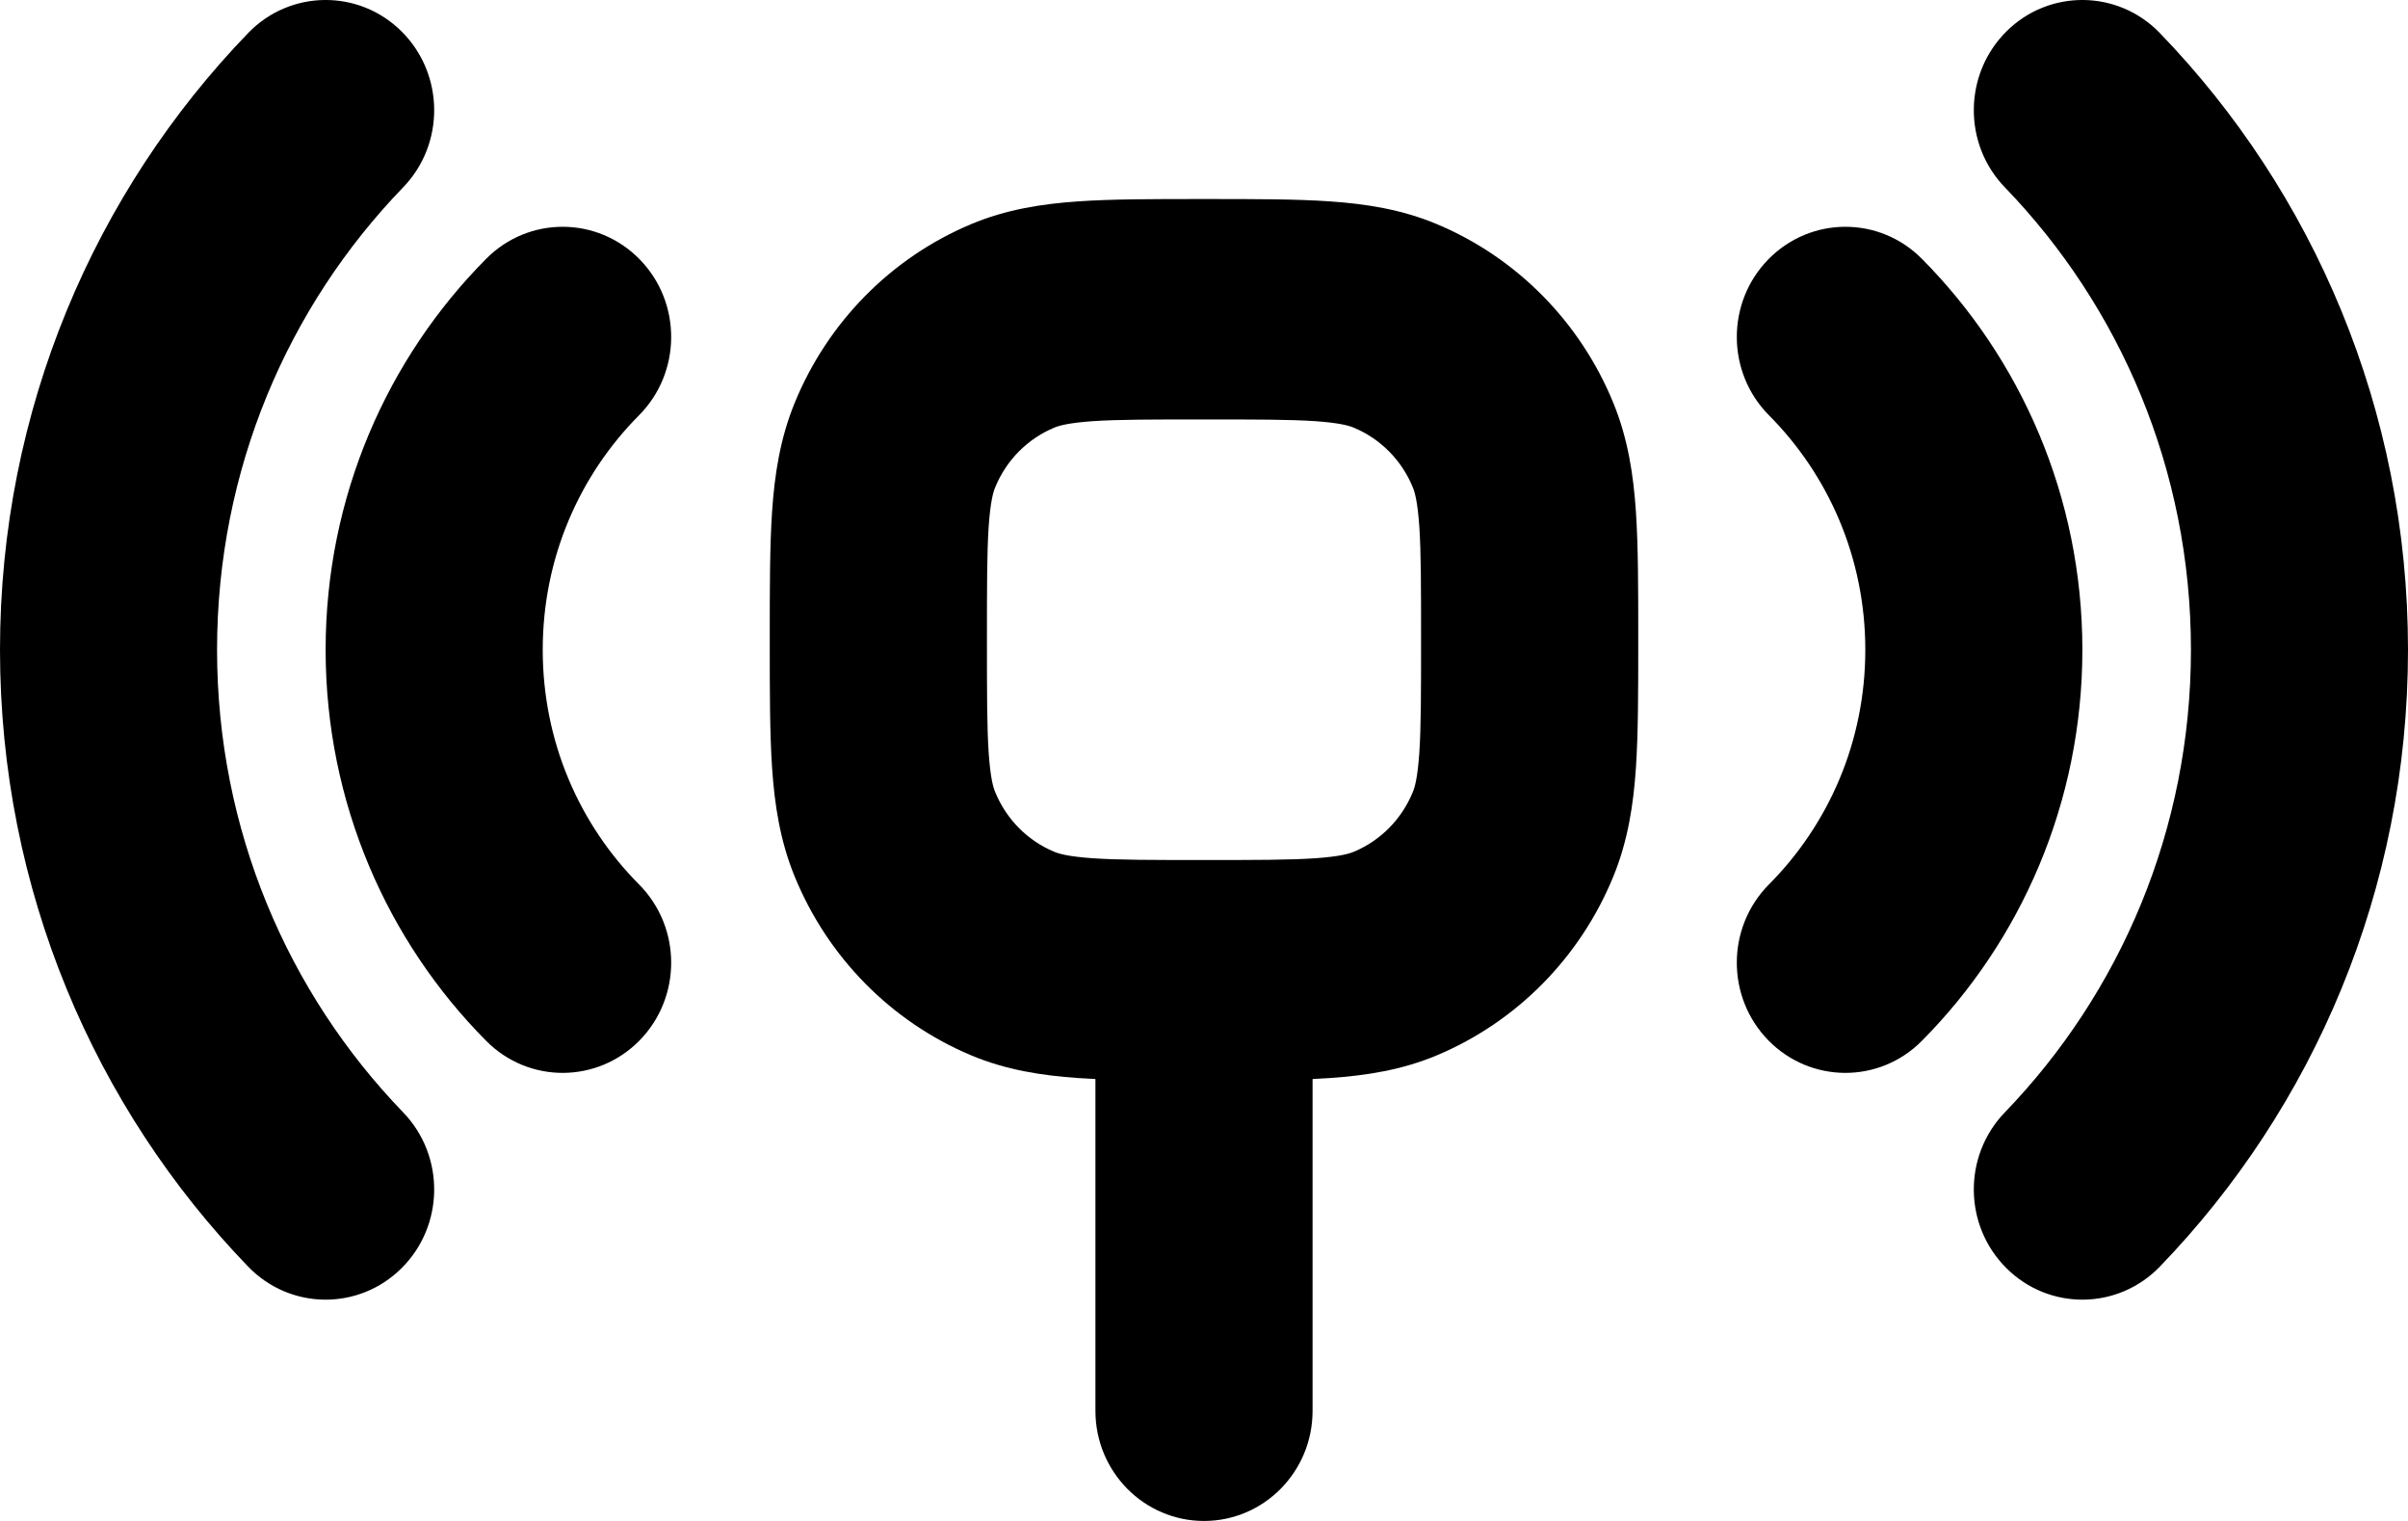
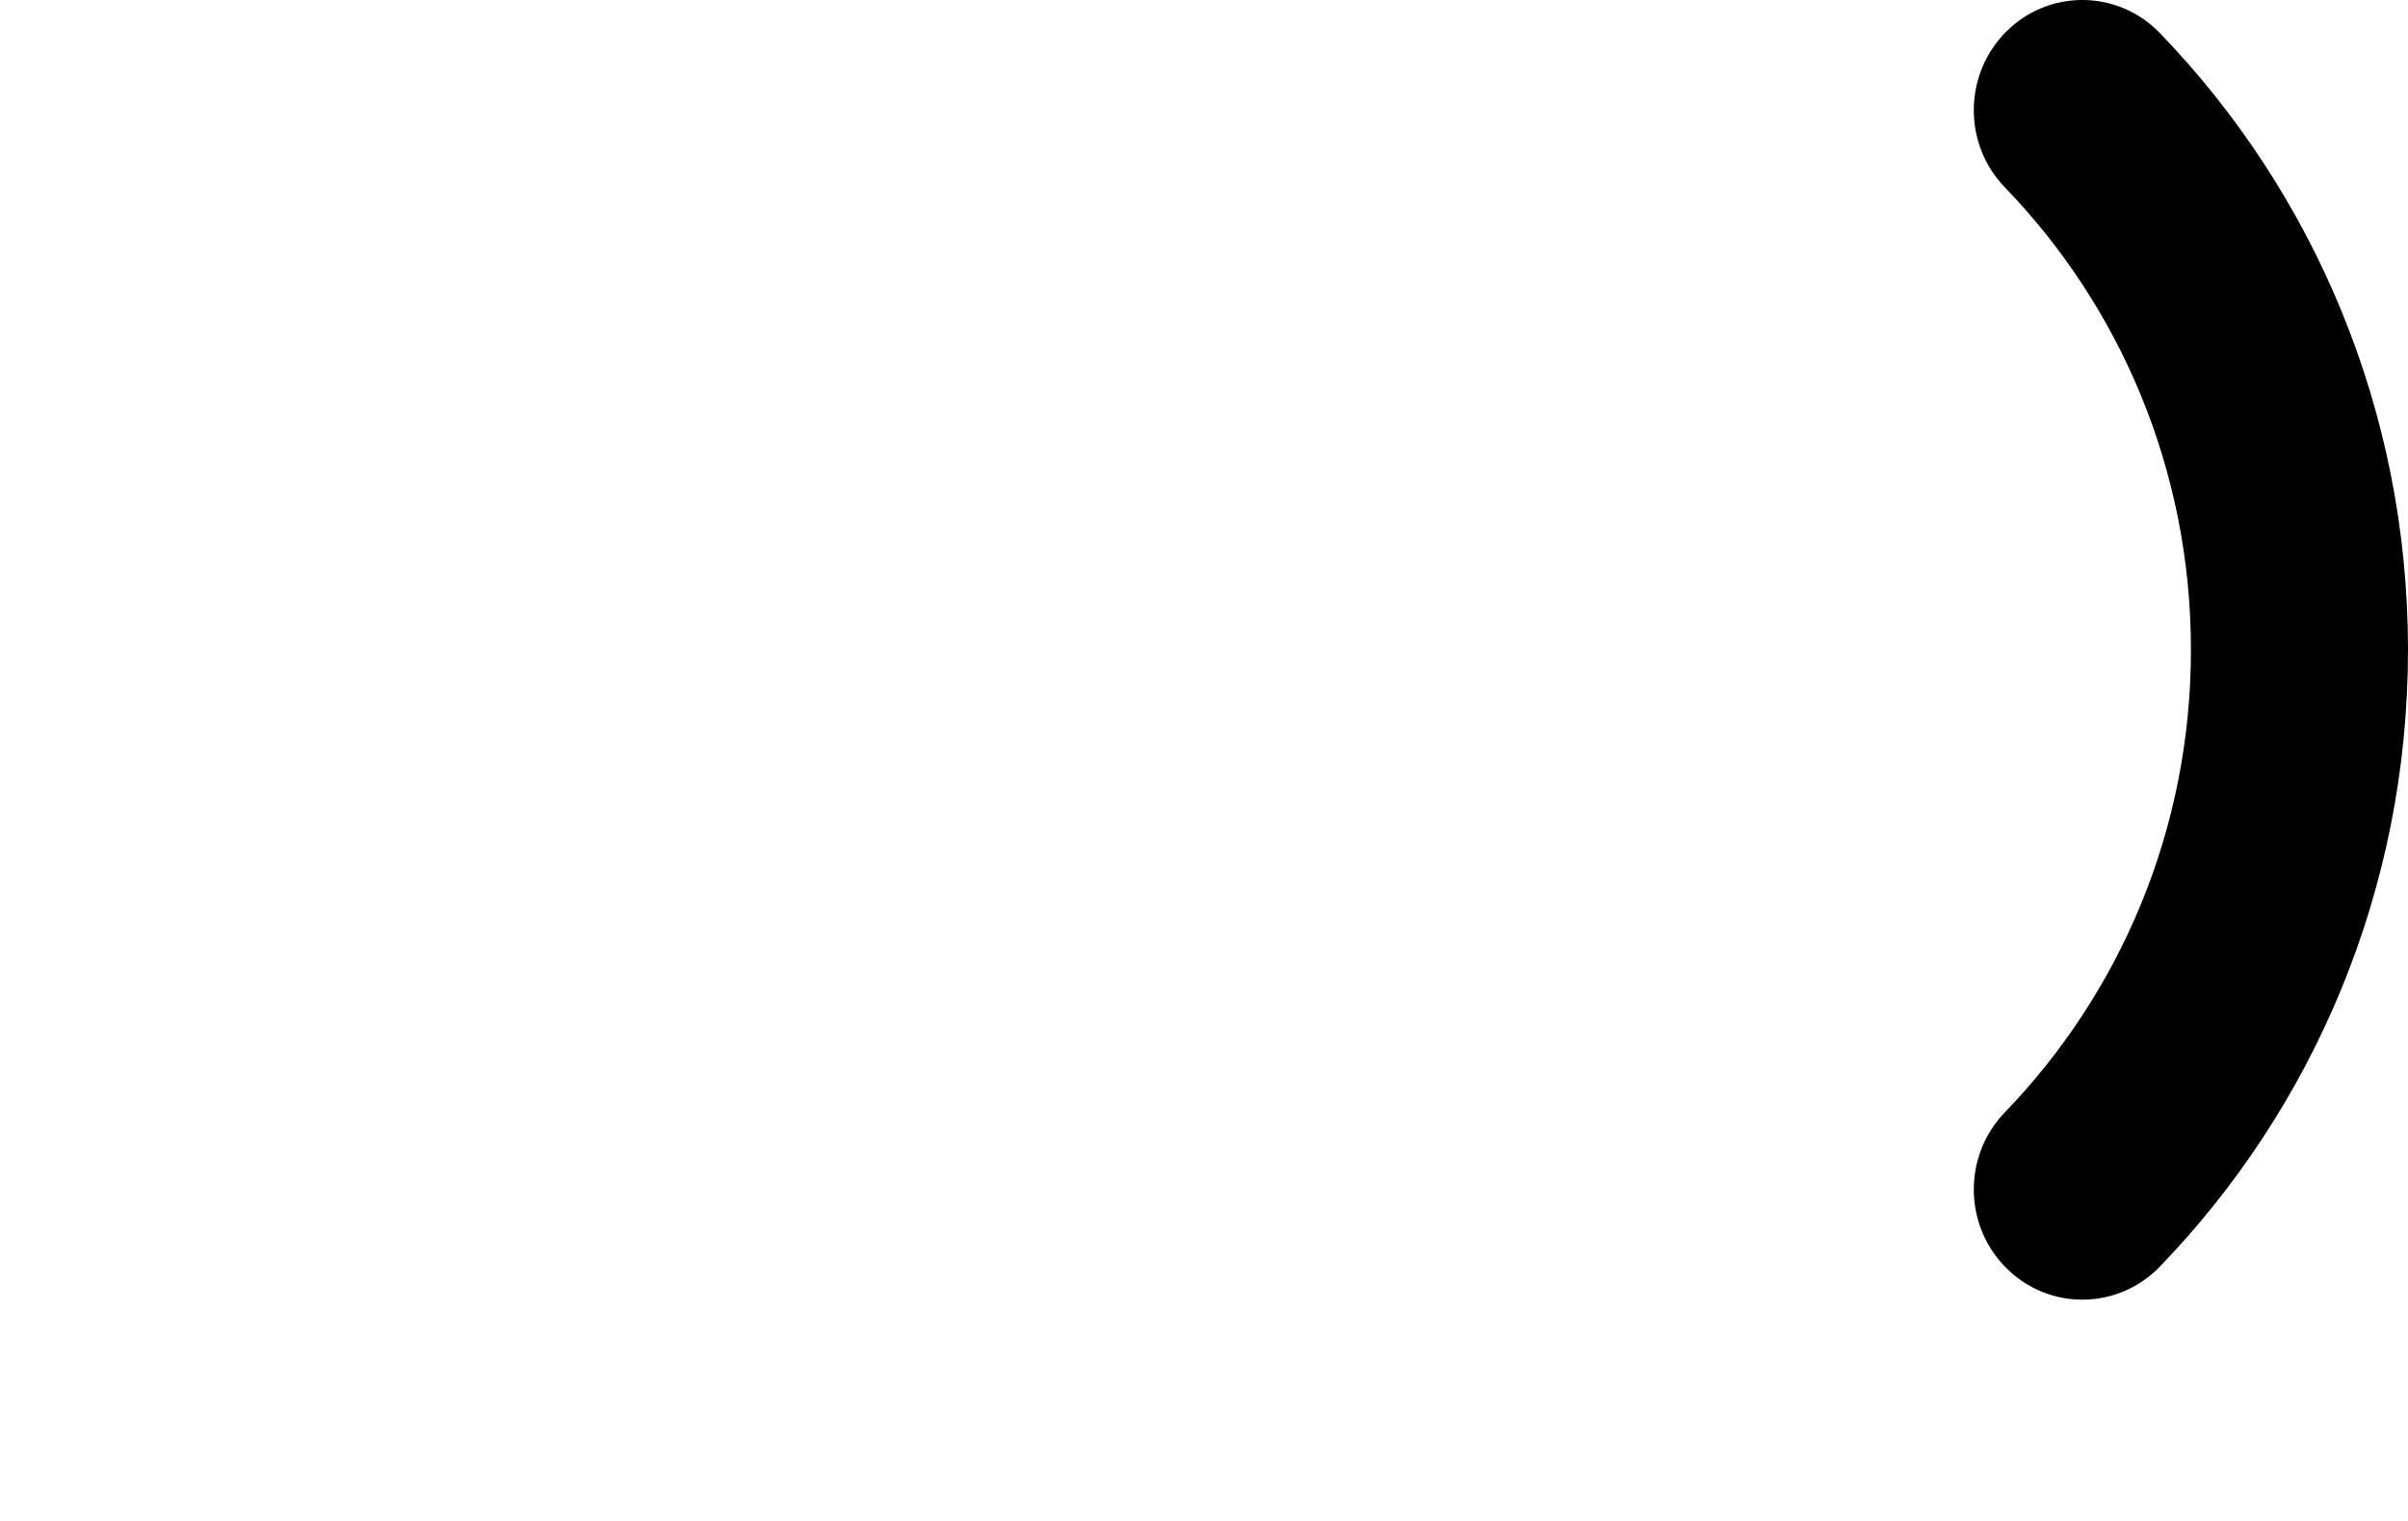
<svg xmlns="http://www.w3.org/2000/svg" width="57" height="36" viewBox="0 0 57 36" fill="none">
  <path d="M47.456 4.433C50.183 7.256 51.862 11.118 51.862 15.381C51.862 19.644 50.183 23.504 47.456 26.33C46.463 27.359 46.48 29.009 47.494 30.016C48.506 31.026 50.135 31.008 51.127 29.979C54.757 26.22 57 21.065 57 15.381C57 9.698 54.757 4.543 51.127 0.783C50.135 -0.246 48.506 -0.263 47.494 0.744C46.48 1.754 46.463 3.404 47.456 4.433Z" fill="black" />
-   <path d="M41.872 9.828C43.284 11.248 44.154 13.208 44.154 15.381C44.154 17.554 43.284 19.515 41.872 20.935C40.865 21.95 40.858 23.599 41.858 24.624C42.858 25.645 44.484 25.653 45.491 24.638C47.834 22.279 49.292 18.999 49.292 15.381C49.292 11.761 47.834 8.483 45.491 6.124C44.484 5.11 42.858 5.117 41.858 6.139C40.858 7.161 40.865 8.813 41.872 9.828Z" fill="black" />
-   <path d="M5.138 15.381C5.138 19.644 6.815 23.504 9.544 26.33C10.537 27.359 10.52 29.009 9.506 30.016C8.494 31.026 6.865 31.008 5.873 29.979C2.243 26.22 0 21.065 0 15.381C0 9.698 2.243 4.543 5.873 0.783C6.865 -0.246 8.494 -0.263 9.506 0.744C10.52 1.754 10.537 3.404 9.544 4.433C6.815 7.256 5.138 11.118 5.138 15.381Z" fill="black" />
-   <path d="M15.128 20.935C13.716 19.515 12.847 17.554 12.847 15.381C12.847 13.208 13.716 11.248 15.128 9.828C16.135 8.813 16.142 7.161 15.142 6.139C14.143 5.117 12.517 5.11 11.51 6.124C9.166 8.483 7.708 11.761 7.708 15.381C7.708 18.999 9.166 22.279 11.51 24.638C12.517 25.653 14.143 25.645 15.142 24.624C16.142 23.599 16.135 21.95 15.128 20.935Z" fill="black" />
-   <path fill-rule="evenodd" clip-rule="evenodd" d="M28.418 4.711H28.582C29.709 4.711 30.683 4.711 31.487 4.767C32.335 4.826 33.183 4.956 34.019 5.308C35.907 6.102 37.408 7.625 38.191 9.541C38.538 10.39 38.666 11.25 38.724 12.111C38.779 12.927 38.779 13.915 38.779 15.059V15.225C38.779 16.369 38.779 17.356 38.724 18.173C38.666 19.033 38.538 19.893 38.191 20.742C37.408 22.658 35.907 24.181 34.019 24.976C33.183 25.328 32.335 25.457 31.487 25.516C31.352 25.526 31.212 25.533 31.07 25.54V33.394C31.07 34.834 29.919 36 28.5 36C27.081 36 25.93 34.834 25.93 33.394V25.54C25.788 25.533 25.648 25.526 25.513 25.516C24.665 25.457 23.817 25.328 22.981 24.976C21.093 24.181 19.592 22.658 18.809 20.742C18.462 19.893 18.334 19.033 18.276 18.173C18.221 17.356 18.221 16.369 18.221 15.225V15.059C18.221 13.915 18.221 12.927 18.276 12.111C18.334 11.25 18.462 10.39 18.809 9.541C19.592 7.625 21.093 6.102 22.981 5.308C23.817 4.956 24.665 4.826 25.513 4.767C26.317 4.711 27.291 4.711 28.418 4.711ZM28.5 20.356H28.505C29.733 20.356 30.528 20.356 31.138 20.314C31.723 20.273 31.947 20.204 32.053 20.158C32.682 19.894 33.183 19.385 33.443 18.747C33.489 18.64 33.556 18.412 33.597 17.818C33.638 17.2 33.638 16.393 33.638 15.142C33.638 13.89 33.638 13.083 33.597 12.465C33.556 11.871 33.489 11.644 33.443 11.536C33.183 10.898 32.682 10.39 32.053 10.126C31.947 10.079 31.723 10.011 31.138 9.969C30.528 9.928 29.733 9.928 28.5 9.928C27.267 9.928 26.472 9.928 25.862 9.969C25.277 10.011 25.053 10.079 24.947 10.126C24.318 10.39 23.817 10.898 23.557 11.536C23.511 11.644 23.444 11.871 23.403 12.465C23.362 13.083 23.362 13.89 23.362 15.142C23.362 16.393 23.362 17.2 23.403 17.818C23.444 18.412 23.511 18.64 23.557 18.747C23.817 19.385 24.318 19.894 24.947 20.158C25.053 20.204 25.277 20.273 25.862 20.314C26.472 20.356 27.267 20.356 28.5 20.356Z" fill="black" />
</svg>